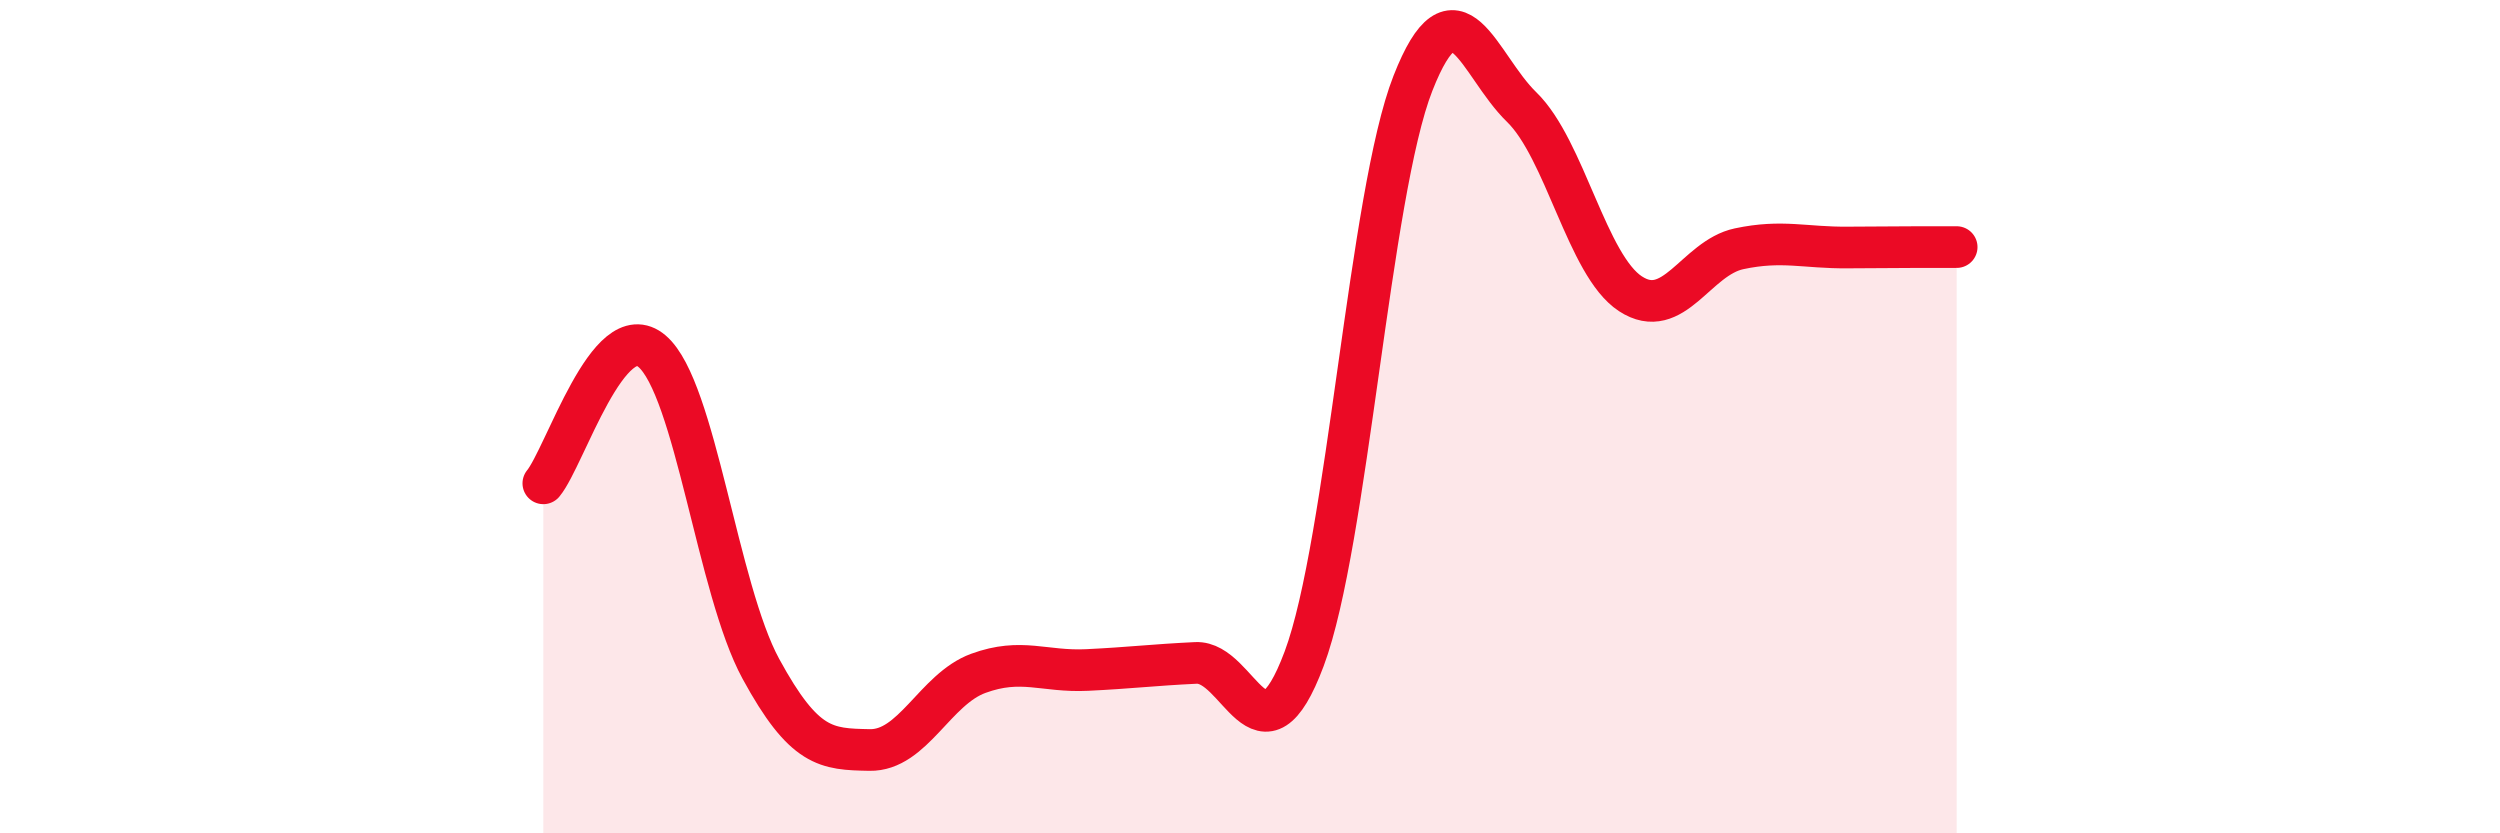
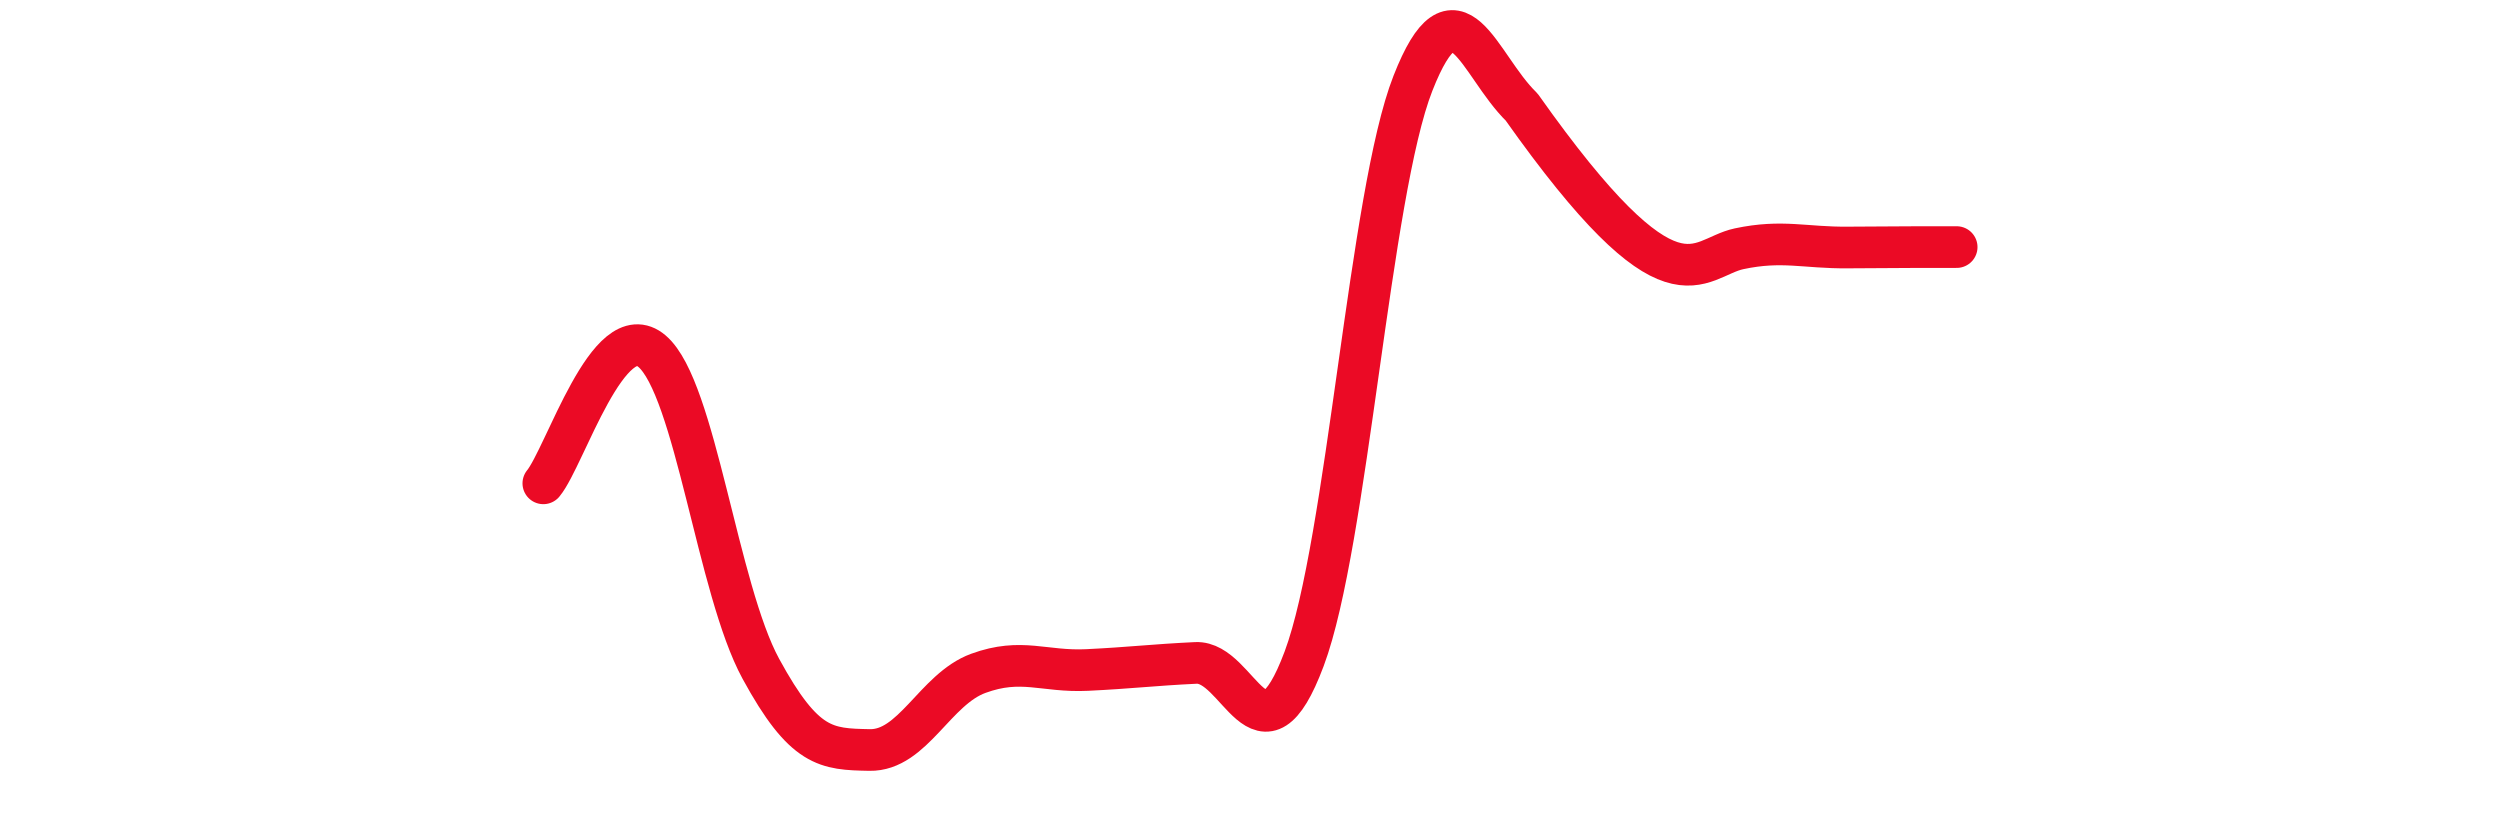
<svg xmlns="http://www.w3.org/2000/svg" width="60" height="20" viewBox="0 0 60 20">
-   <path d="M 13.04,11.6 C 13.56,10.97 14.61,7.54 15.65,8.43 C 16.69,9.32 17.22,14.14 18.26,16.05 C 19.3,17.96 19.83,17.98 20.87,18 C 21.91,18.02 22.44,16.54 23.48,16.16 C 24.52,15.78 25.05,16.13 26.09,16.08 C 27.13,16.03 27.66,15.96 28.7,15.91 C 29.74,15.86 30.26,18.59 31.3,15.81 C 32.34,13.03 32.87,4.65 33.91,2 C 34.95,-0.65 35.48,1.56 36.52,2.57 C 37.56,3.58 38.09,6.37 39.13,7.05 C 40.17,7.73 40.7,6.19 41.74,5.97 C 42.78,5.75 43.31,5.95 44.35,5.94 C 45.39,5.93 46.44,5.93 46.96,5.93L46.96 20L13.04 20Z" fill="#EB0A25" opacity="0.1" stroke-linecap="round" stroke-linejoin="round" />
-   <path d="M 13.04,11.6 C 13.56,10.97 14.61,7.54 15.65,8.43 C 16.69,9.32 17.22,14.14 18.26,16.05 C 19.3,17.96 19.83,17.98 20.87,18 C 21.91,18.02 22.44,16.54 23.48,16.16 C 24.52,15.78 25.05,16.13 26.09,16.08 C 27.13,16.03 27.66,15.96 28.7,15.91 C 29.74,15.86 30.26,18.59 31.3,15.81 C 32.34,13.03 32.87,4.65 33.91,2 C 34.95,-0.65 35.48,1.56 36.52,2.57 C 37.56,3.58 38.09,6.37 39.13,7.05 C 40.17,7.73 40.7,6.19 41.74,5.97 C 42.78,5.75 43.31,5.95 44.35,5.94 C 45.39,5.93 46.44,5.93 46.96,5.93" stroke="#EB0A25" stroke-width="1" fill="none" stroke-linecap="round" stroke-linejoin="round" />
+   <path d="M 13.04,11.6 C 13.56,10.97 14.61,7.54 15.65,8.43 C 16.69,9.32 17.22,14.14 18.26,16.05 C 19.3,17.96 19.83,17.98 20.87,18 C 21.91,18.02 22.44,16.54 23.48,16.16 C 24.52,15.78 25.05,16.13 26.09,16.08 C 27.13,16.03 27.66,15.96 28.7,15.91 C 29.74,15.86 30.26,18.59 31.3,15.81 C 32.34,13.03 32.87,4.65 33.91,2 C 34.95,-0.65 35.48,1.56 36.52,2.57 C 40.17,7.73 40.7,6.19 41.74,5.97 C 42.78,5.75 43.31,5.95 44.35,5.94 C 45.39,5.93 46.44,5.93 46.96,5.93" stroke="#EB0A25" stroke-width="1" fill="none" stroke-linecap="round" stroke-linejoin="round" />
</svg>